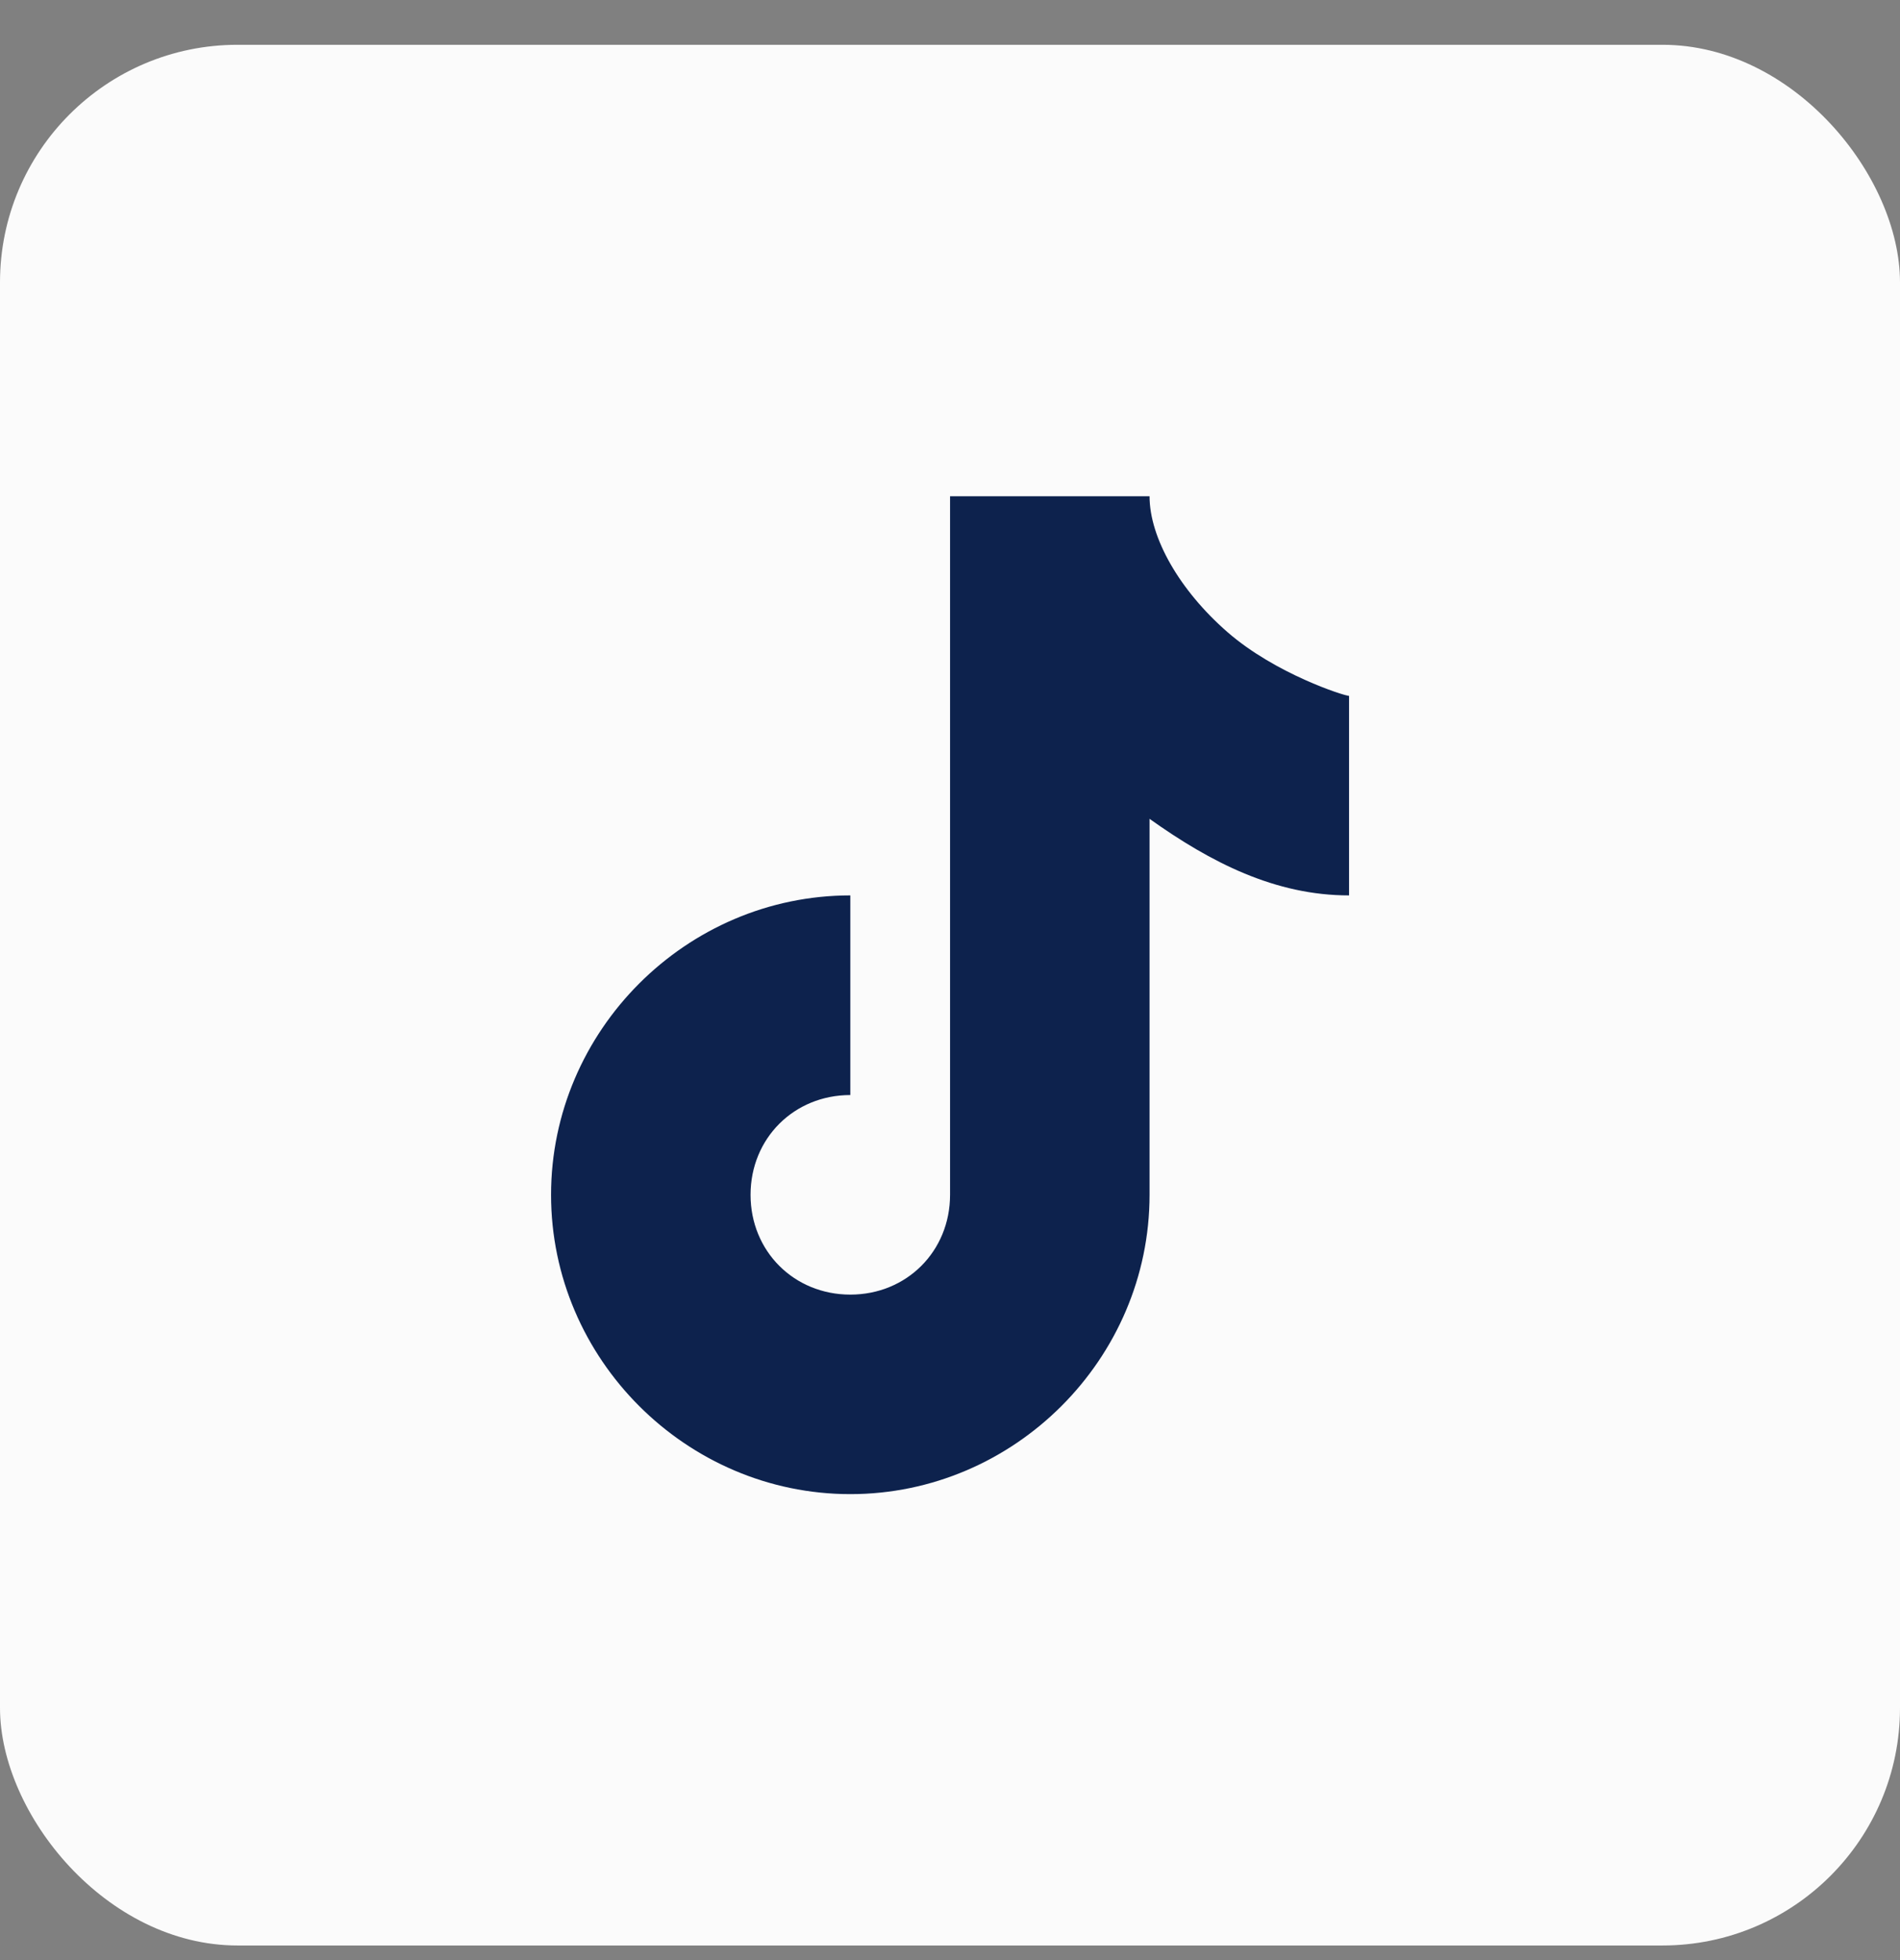
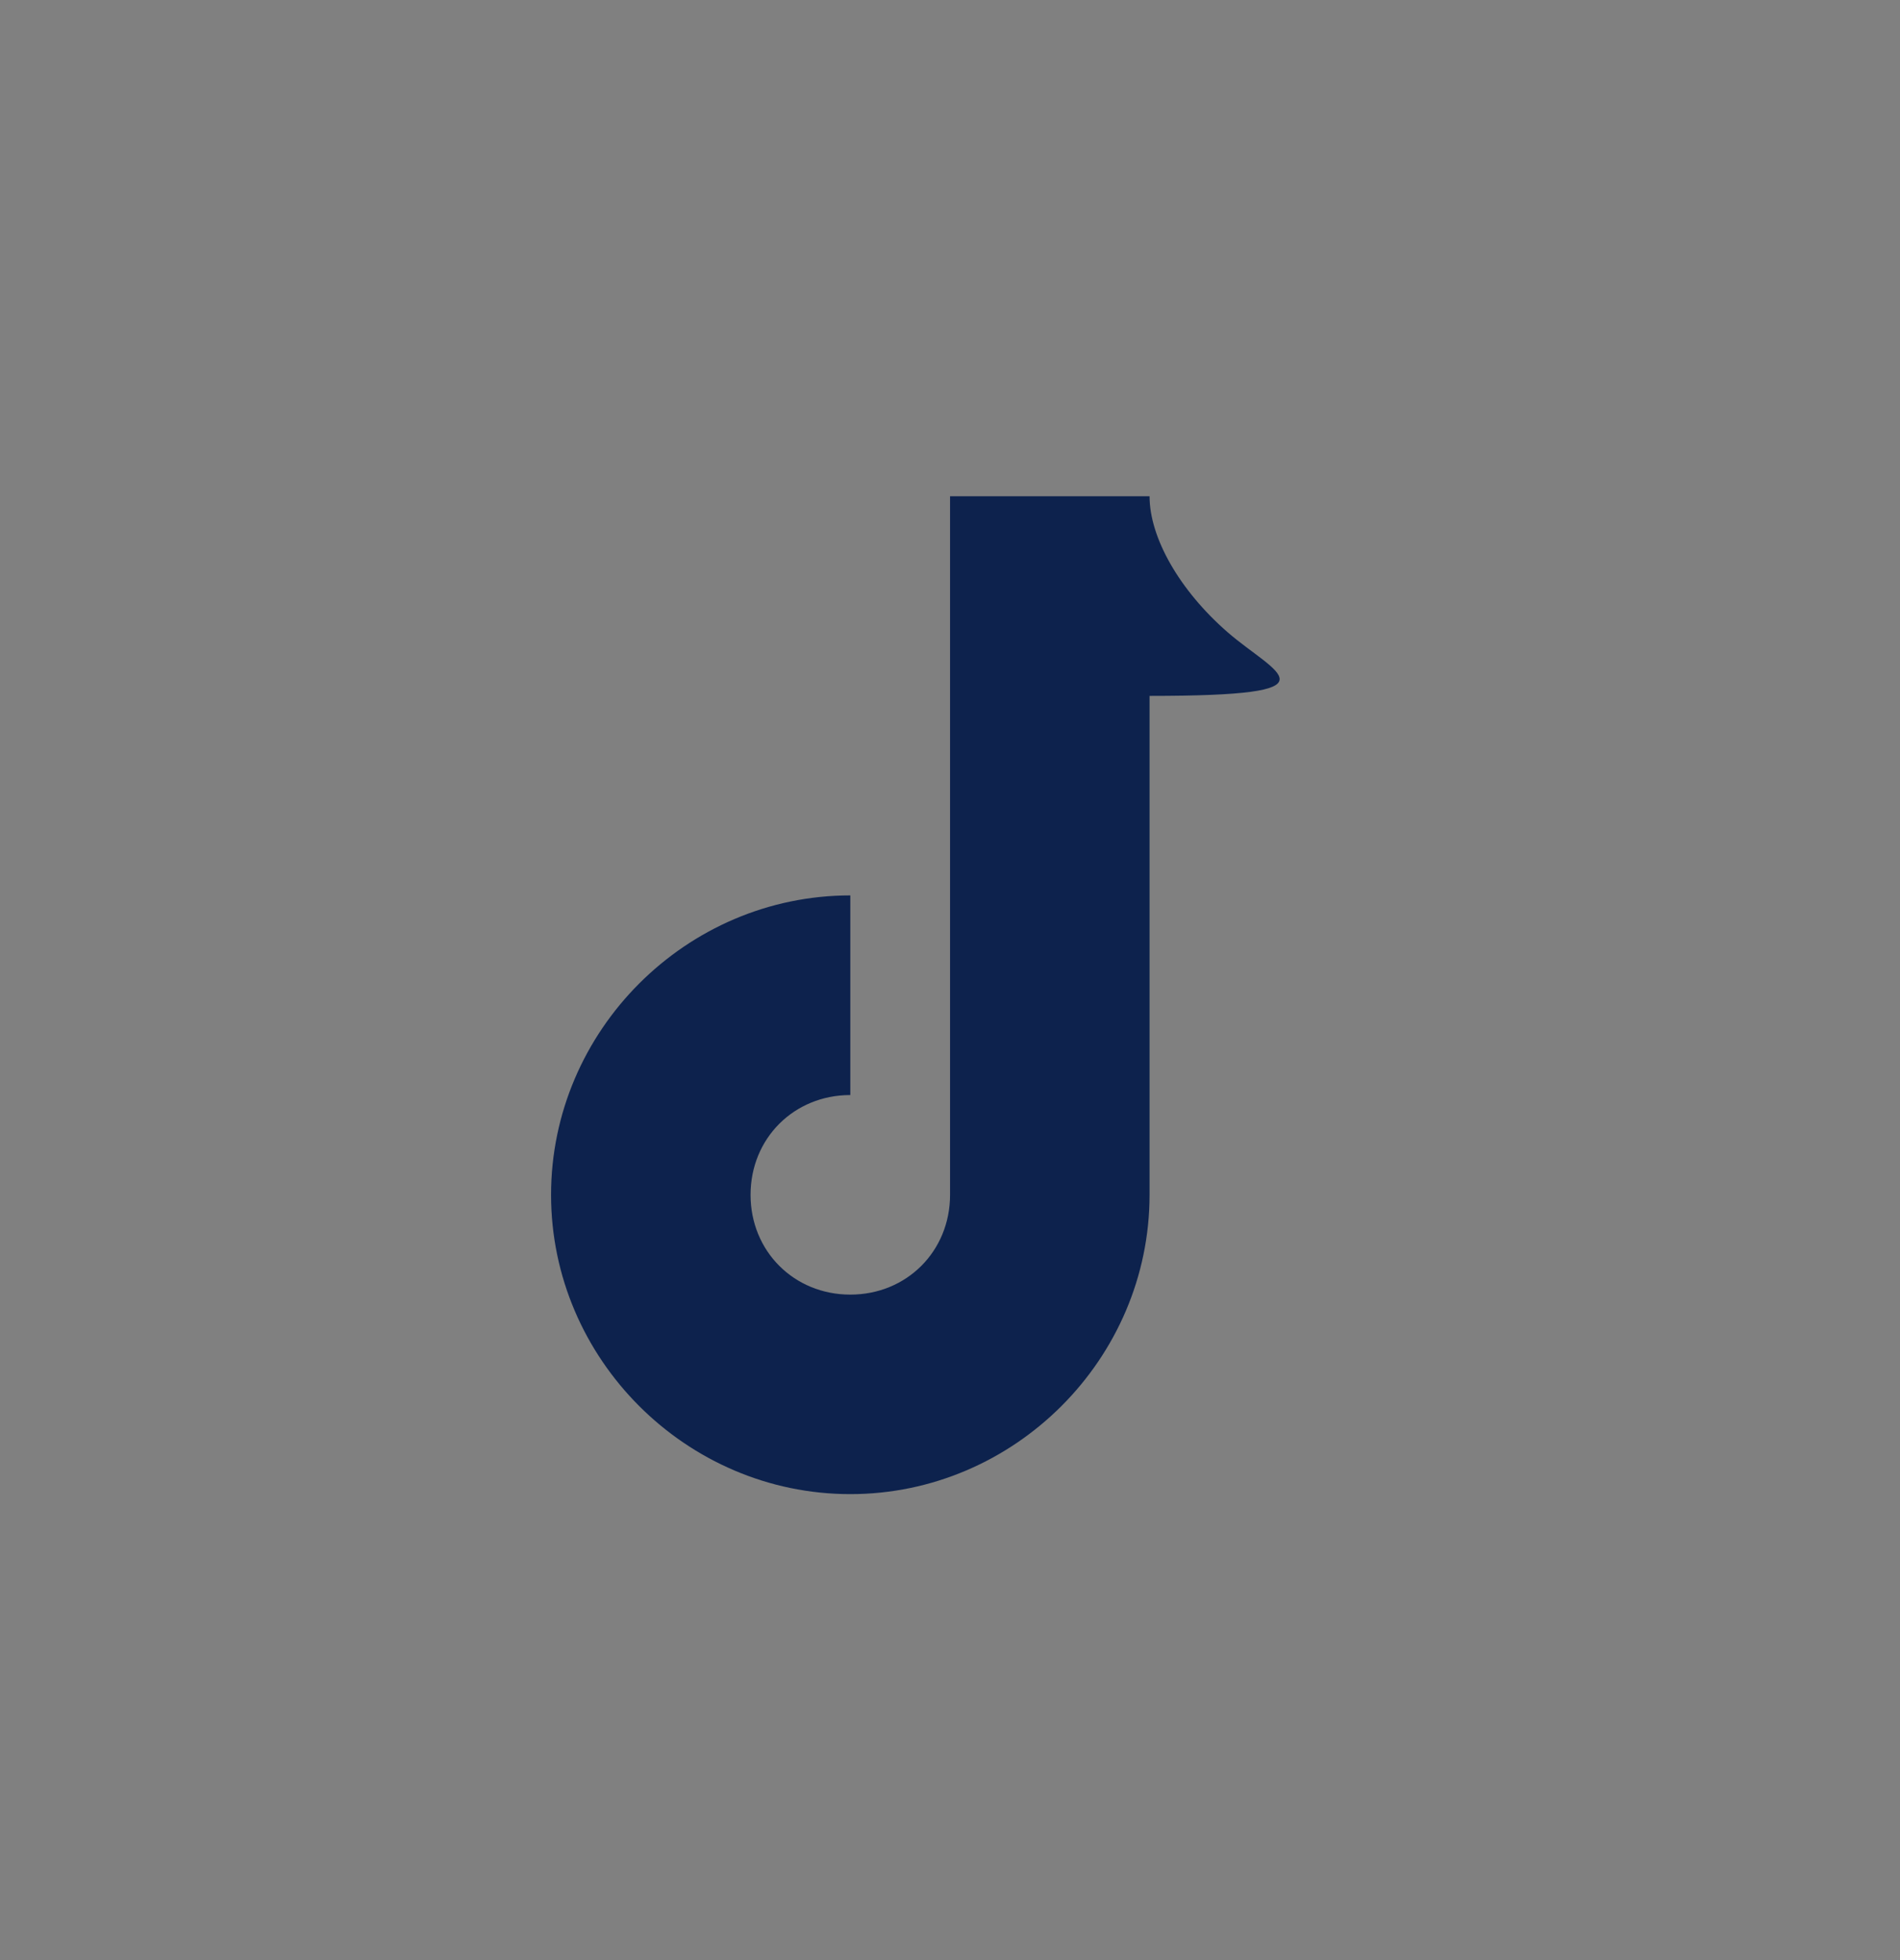
<svg xmlns="http://www.w3.org/2000/svg" width="32" height="33" viewBox="0 0 32 33" fill="none">
  <rect x="0" y="0" width="32" height="33" fill="#808080" stroke="none" />
-   <rect y="0.754" width="32" height="32" rx="4" fill="#FBFBFB" />
-   <path d="M16.001 8.355V20.116C16.001 21.065 15.271 21.796 14.321 21.796C13.372 21.796 12.641 21.065 12.641 20.116C12.641 19.166 13.372 18.436 14.321 18.436V15.075C11.558 15.075 9.281 17.352 9.281 20.116C9.281 22.879 11.558 25.155 14.321 25.155C17.085 25.155 19.361 22.879 19.361 20.116V13.786C20.396 14.523 21.477 15.075 22.721 15.075V11.716C22.642 11.716 21.483 11.347 20.674 10.643C19.865 9.938 19.361 9.053 19.361 8.355H16.001Z" fill="#0D224D" />
+   <path d="M16.001 8.355V20.116C16.001 21.065 15.271 21.796 14.321 21.796C13.372 21.796 12.641 21.065 12.641 20.116C12.641 19.166 13.372 18.436 14.321 18.436V15.075C11.558 15.075 9.281 17.352 9.281 20.116C9.281 22.879 11.558 25.155 14.321 25.155C17.085 25.155 19.361 22.879 19.361 20.116V13.786V11.716C22.642 11.716 21.483 11.347 20.674 10.643C19.865 9.938 19.361 9.053 19.361 8.355H16.001Z" fill="#0D224D" />
</svg>